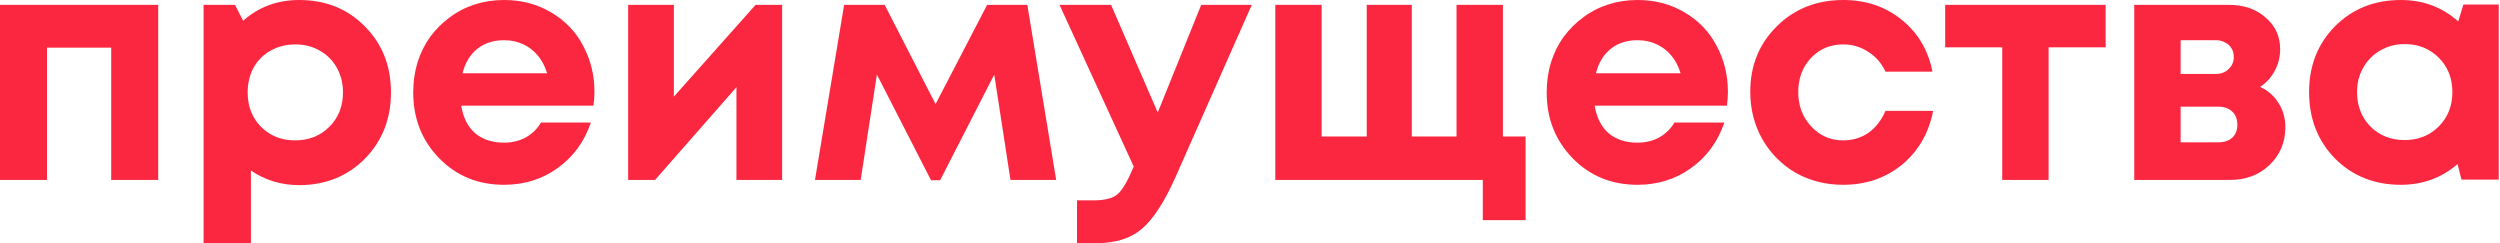
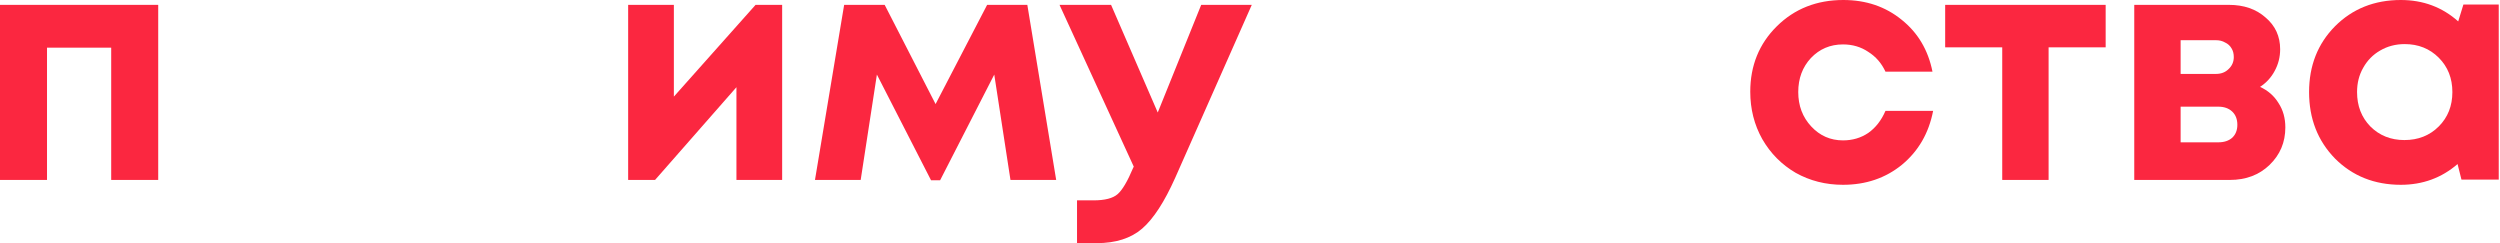
<svg xmlns="http://www.w3.org/2000/svg" width="1388" height="135" viewBox="0 0 1388 135" fill="none">
  <path d="M0 2.7H87.84V99.9H61.74V26.46H26.1V99.9H0V2.7Z" fill="#FB2740" />
-   <path d="M166.127 0C180.767 0 192.887 4.86 202.487 14.58C212.207 24.3 217.067 36.54 217.067 51.3C217.067 66.06 212.207 78.36 202.487 88.2C192.767 97.92 180.647 102.78 166.127 102.78C156.167 102.78 147.227 100.08 139.307 94.68V135H113.027V2.7H130.487L134.987 11.52C143.627 3.84 154.007 0 166.127 0ZM144.887 70.38C149.927 75.42 156.227 77.94 163.787 77.94C171.467 77.94 177.827 75.42 182.867 70.38C187.907 65.34 190.427 58.98 190.427 51.3C190.427 46.26 189.287 41.7 187.007 37.62C184.727 33.54 181.547 30.36 177.467 28.08C173.507 25.8 169.007 24.66 163.967 24.66C158.927 24.66 154.367 25.8 150.287 28.08C146.207 30.36 143.027 33.54 140.747 37.62C138.587 41.7 137.507 46.26 137.507 51.3C137.507 58.98 139.967 65.34 144.887 70.38Z" fill="#FB2740" />
-   <path d="M330.043 50.94C330.043 53.46 329.863 56.04 329.503 58.68H256.063C257.143 65.28 259.723 70.38 263.803 73.98C268.003 77.46 273.343 79.2 279.823 79.2C284.263 79.2 288.283 78.24 291.883 76.32C295.483 74.28 298.303 71.52 300.343 68.04H328.063C324.463 78.6 318.343 87 309.703 93.24C301.063 99.48 291.103 102.6 279.823 102.6C265.423 102.6 253.423 97.68 243.823 87.84C234.223 78 229.423 65.82 229.423 51.3C229.423 45.54 230.203 40.02 231.763 34.74C233.443 29.46 235.783 24.72 238.783 20.52C241.903 16.32 245.503 12.72 249.583 9.72C253.663 6.6 258.283 4.2 263.443 2.52C268.603 0.84 274.063 0 279.823 0C289.543 0 298.243 2.28 305.923 6.84C313.723 11.4 319.663 17.58 323.743 25.38C327.943 33.18 330.043 41.7 330.043 50.94ZM279.823 22.32C273.943 22.32 268.963 23.94 264.883 27.18C260.923 30.42 258.223 34.92 256.783 40.68H303.763C302.563 36.72 300.823 33.42 298.543 30.78C296.263 28.02 293.503 25.92 290.263 24.48C287.143 23.04 283.663 22.32 279.823 22.32Z" fill="#FB2740" />
  <path d="M419.49 2.7H434.25V99.9H408.87V48.42L363.69 99.9H348.75V2.7H374.13V53.64L419.49 2.7Z" fill="#FB2740" />
  <path d="M586.392 99.9H561.012L552.012 41.4L521.952 100.08H516.912L486.852 41.4L477.852 99.9H452.472L468.672 2.7H491.172L519.432 57.78L548.052 2.7H570.372L586.392 99.9Z" fill="#FB2740" />
  <path d="M666.906 2.7H694.986L652.506 98.64C646.506 112.08 640.386 121.5 634.146 126.9C627.906 132.3 619.446 135 608.766 135H597.966V111.24H607.146C613.386 111.24 617.826 110.1 620.466 107.82C623.106 105.54 625.986 100.68 629.106 93.24L629.466 92.52L588.246 2.7H616.866L642.786 62.46L666.906 2.7Z" fill="#FB2740" />
-   <path d="M834.407 75.78H847.007V122.22H823.247V99.9H708.047V2.7H733.787V75.78H758.807V2.7H783.827V75.78H808.667V2.7H834.407V75.78Z" fill="#FB2740" />
-   <path d="M959.34 50.94C959.34 53.46 959.16 56.04 958.8 58.68H885.36C886.44 65.28 889.02 70.38 893.1 73.98C897.3 77.46 902.64 79.2 909.12 79.2C913.56 79.2 917.58 78.24 921.18 76.32C924.78 74.28 927.6 71.52 929.64 68.04H957.36C953.76 78.6 947.64 87 939 93.24C930.36 99.48 920.4 102.6 909.12 102.6C894.72 102.6 882.72 97.68 873.12 87.84C863.52 78 858.72 65.82 858.72 51.3C858.72 45.54 859.5 40.02 861.06 34.74C862.74 29.46 865.08 24.72 868.08 20.52C871.2 16.32 874.8 12.72 878.88 9.72C882.96 6.6 887.58 4.2 892.74 2.52C897.9 0.84 903.36 0 909.12 0C918.84 0 927.54 2.28 935.22 6.84C943.02 11.4 948.96 17.58 953.04 25.38C957.24 33.18 959.34 41.7 959.34 50.94ZM909.12 22.32C903.24 22.32 898.26 23.94 894.18 27.18C890.22 30.42 887.52 34.92 886.08 40.68H933.06C931.86 36.72 930.12 33.42 927.84 30.78C925.56 28.02 922.8 25.92 919.56 24.48C916.44 23.04 912.96 22.32 909.12 22.32Z" fill="#FB2740" />
  <path d="M1023.23 102.6C1013.63 102.6 1004.87 100.38 996.947 95.94C989.147 91.38 982.967 85.14 978.407 77.22C973.967 69.3 971.747 60.54 971.747 50.94C971.747 36.42 976.667 24.3 986.507 14.58C996.347 4.86 1008.65 0 1023.41 0C1036.01 0 1046.81 3.66 1055.81 10.98C1064.81 18.18 1070.51 27.78 1072.91 39.78H1046.81C1044.65 35.1 1041.47 31.44 1037.27 28.8C1033.19 26.04 1028.51 24.66 1023.23 24.66C1016.15 24.66 1010.21 27.18 1005.41 32.22C1000.73 37.26 998.387 43.56 998.387 51.12C998.387 58.68 1000.79 65.04 1005.59 70.2C1010.39 75.36 1016.27 77.94 1023.23 77.94C1028.51 77.94 1033.19 76.56 1037.27 73.8C1041.35 70.92 1044.53 66.84 1046.81 61.56H1073.27C1070.87 73.92 1065.11 83.88 1055.99 91.44C1046.87 98.88 1035.95 102.6 1023.23 102.6Z" fill="#FB2740" />
  <path d="M1169.06 2.7V26.28H1137.38V99.9H1111.64V26.28H1079.96V2.7H1169.06Z" fill="#FB2740" />
  <path d="M1254.78 48.24C1259.22 50.28 1262.64 53.28 1265.04 57.24C1267.56 61.08 1268.82 65.58 1268.82 70.74C1268.82 79.02 1265.88 85.98 1260 91.62C1254.24 97.14 1246.92 99.9 1238.04 99.9H1184.94V2.7H1237.5C1245.78 2.7 1252.56 5.04 1257.84 9.72C1263.24 14.28 1265.94 20.16 1265.94 27.36C1265.94 31.68 1264.92 35.7 1262.88 39.42C1260.96 43.02 1258.26 45.96 1254.78 48.24ZM1240.2 31.68C1240.2 29.76 1239.78 28.14 1238.94 26.82C1238.1 25.38 1236.9 24.3 1235.34 23.58C1233.9 22.74 1232.22 22.32 1230.3 22.32H1210.68V41.04H1230.3C1233.18 41.04 1235.52 40.14 1237.32 38.34C1239.24 36.54 1240.2 34.32 1240.2 31.68ZM1231.56 79.02C1234.8 79.02 1237.38 78.18 1239.3 76.5C1241.22 74.7 1242.18 72.3 1242.18 69.3C1242.18 66.18 1241.22 63.72 1239.3 61.92C1237.38 60.12 1234.8 59.22 1231.56 59.22H1210.68V79.02H1231.56Z" fill="#FB2740" />
  <path d="M1367.68 2.52H1387.3V99.72H1366.6L1364.44 91.08C1355.56 98.76 1345.06 102.6 1332.94 102.6C1318.3 102.6 1306.12 97.74 1296.4 88.02C1286.8 78.18 1282 65.88 1282 51.12C1282 36.48 1286.8 24.3 1296.4 14.58C1306.12 4.86 1318.3 0 1332.94 0C1345.3 0 1355.92 3.96 1364.8 11.88L1367.68 2.52ZM1316.02 70.2C1321.06 75.24 1327.36 77.76 1334.92 77.76C1342.6 77.76 1348.96 75.24 1354 70.2C1359.04 65.16 1361.56 58.8 1361.56 51.12C1361.56 43.44 1359.04 37.08 1354 32.04C1348.96 27 1342.66 24.48 1335.1 24.48C1330.06 24.48 1325.5 25.68 1321.42 28.08C1317.46 30.36 1314.34 33.54 1312.06 37.62C1309.78 41.58 1308.64 46.08 1308.64 51.12C1308.64 58.8 1311.1 65.16 1316.02 70.2Z" fill="#FB2740" />
</svg>